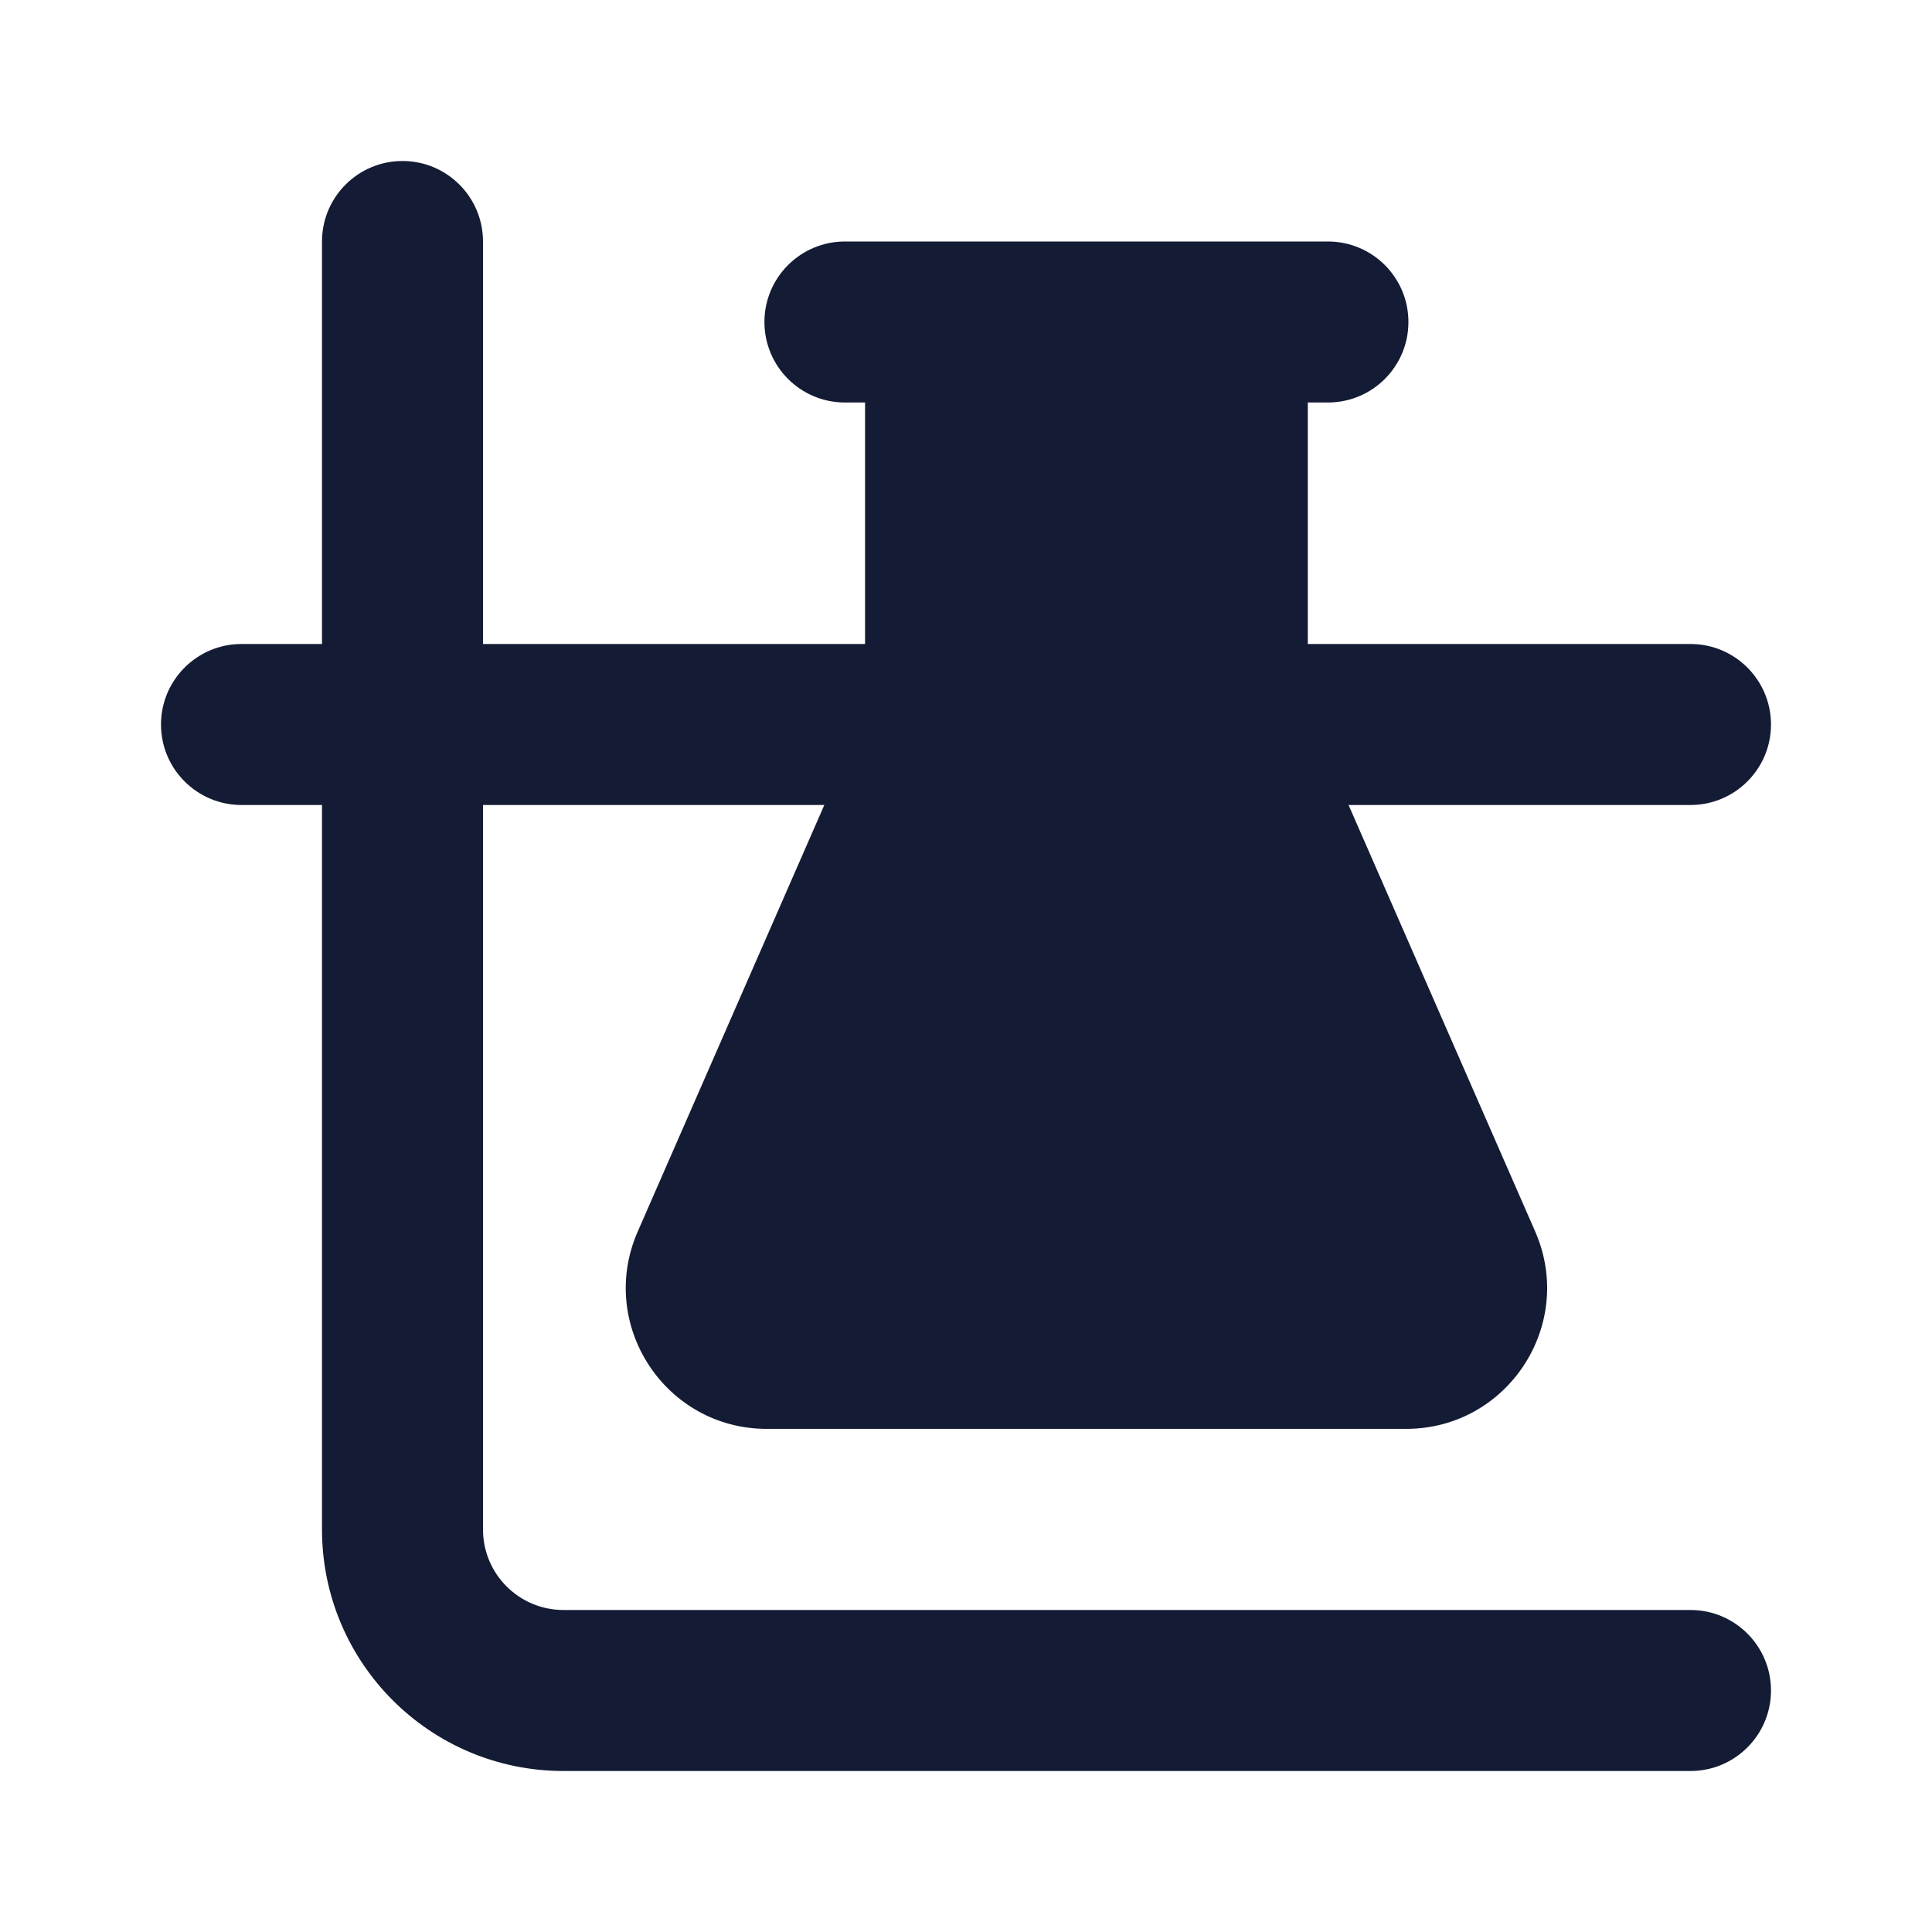
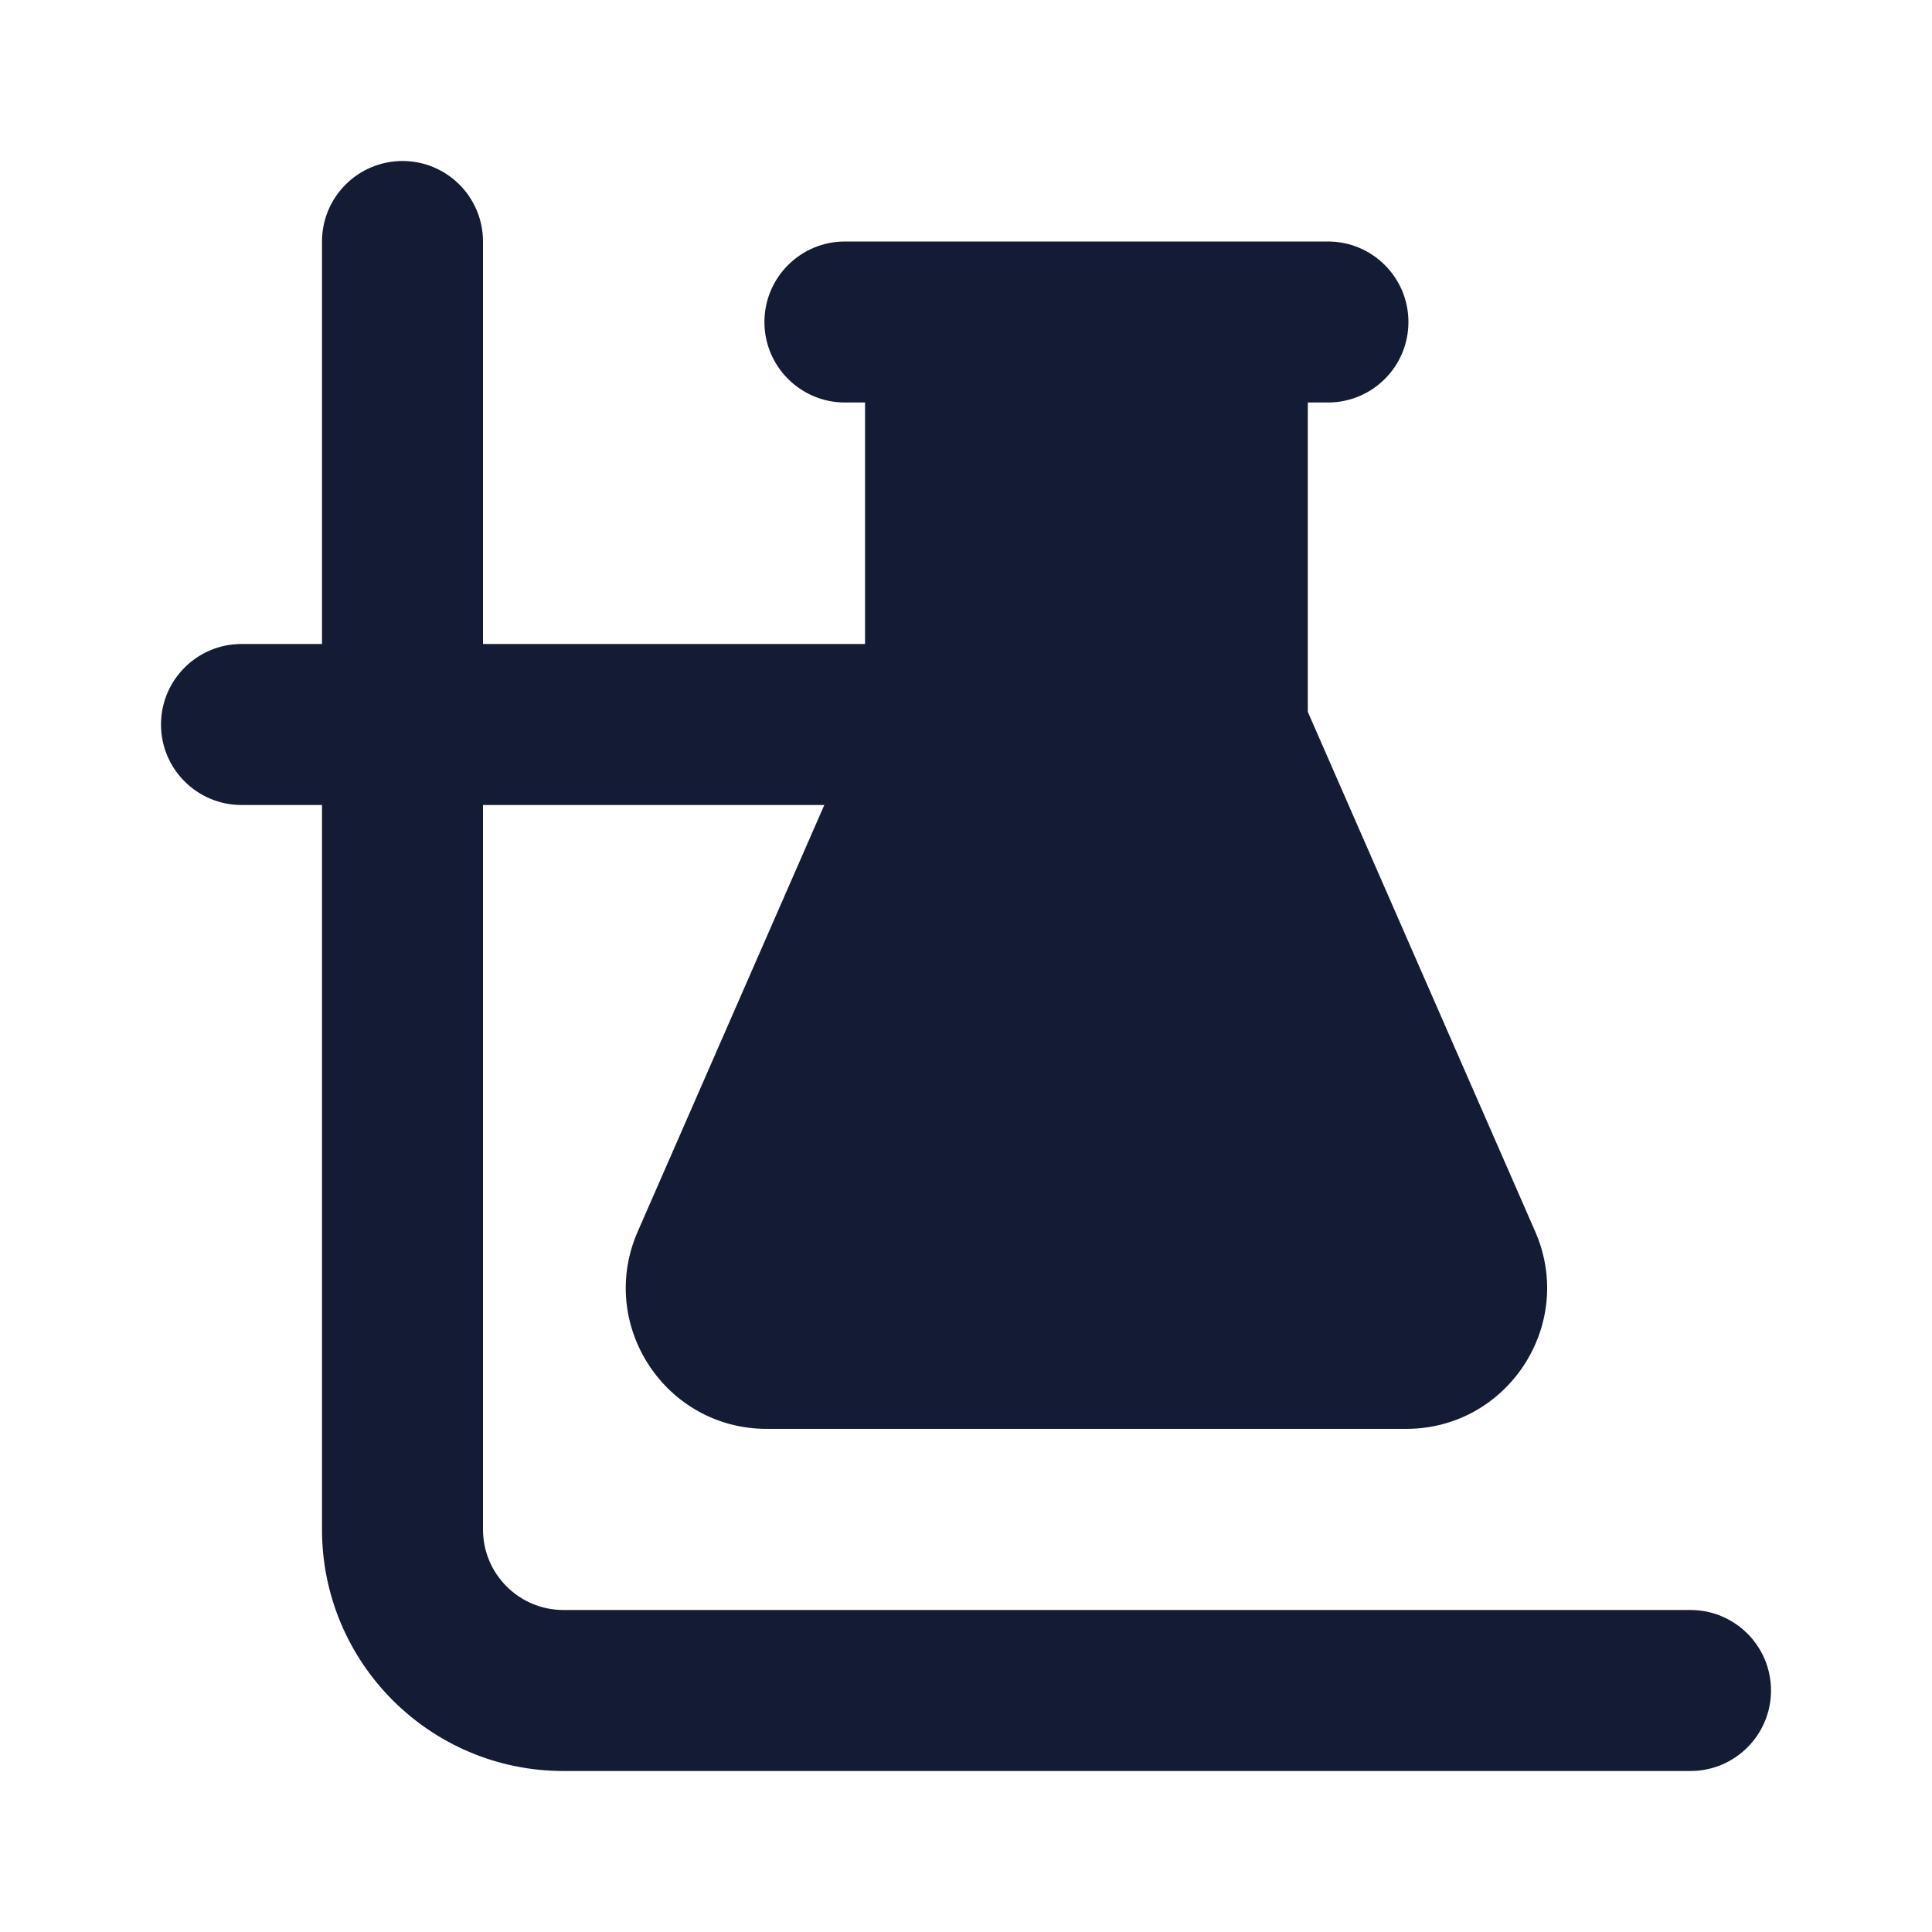
<svg xmlns="http://www.w3.org/2000/svg" width="24" height="24" viewBox="0 0 24 24" fill="none">
  <path d="M6 3C6 2.448 5.552 2 5 2C4.448 2 4 2.448 4 3V8H3C2.448 8 2 8.448 2 9C2 9.552 2.448 10 3 10H4V19C4 20.657 5.343 22 7 22H21C21.552 22 22 21.552 22 21C22 20.448 21.552 20 21 20H7C6.448 20 6 19.552 6 19V10H11.5C12.052 10 12.5 9.552 12.5 9C12.5 8.448 12.052 8 11.5 8H6V3Z" fill="#141B34" />
-   <path d="M15.5 8C14.948 8 14.5 8.448 14.5 9C14.5 9.552 14.948 10 15.5 10H21C21.552 10 22 9.552 22 9C22 8.448 21.552 8 21 8H15.5Z" fill="#141B34" />
  <path d="M10.496 3C9.944 3 9.496 3.448 9.496 4C9.496 4.552 9.944 5 10.496 5H10.746V8.843L7.922 15.299C7.416 16.455 8.263 17.75 9.525 17.75H17.467C18.729 17.75 19.576 16.455 19.071 15.299L16.246 8.843V5H16.496C17.049 5 17.496 4.552 17.496 4C17.496 3.448 17.049 3 16.496 3H10.496Z" fill="#141B34" />
</svg>